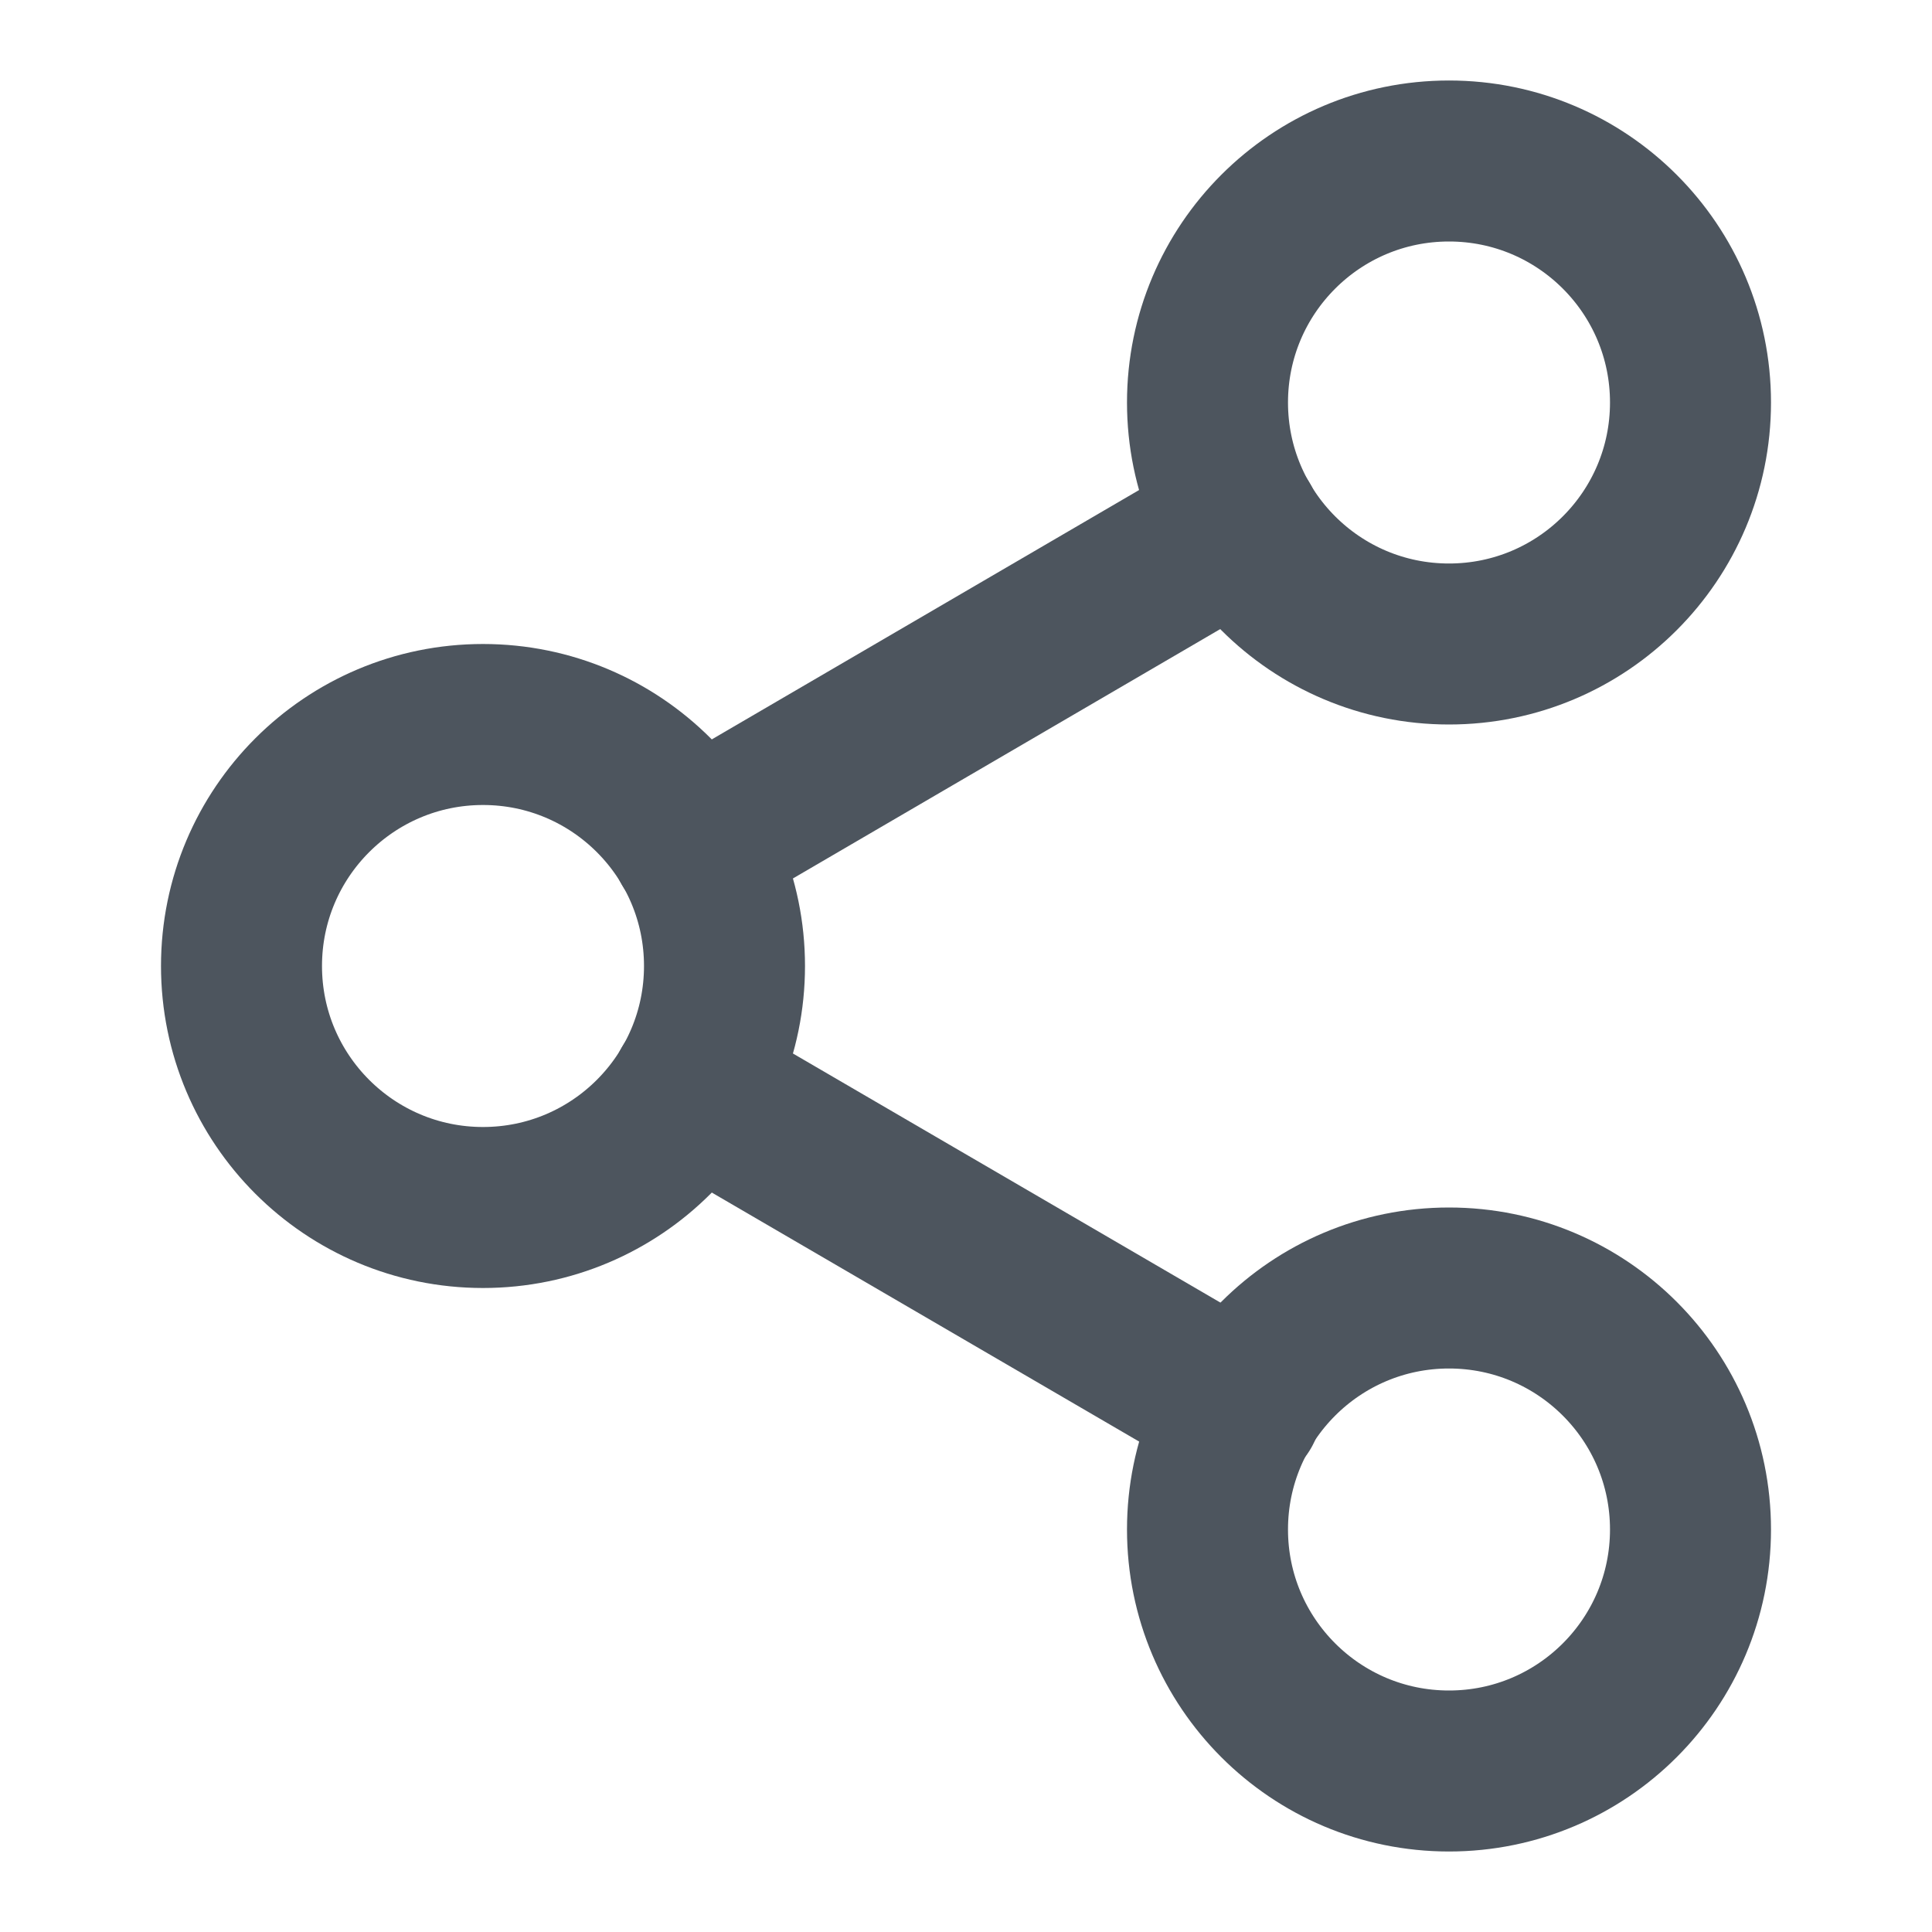
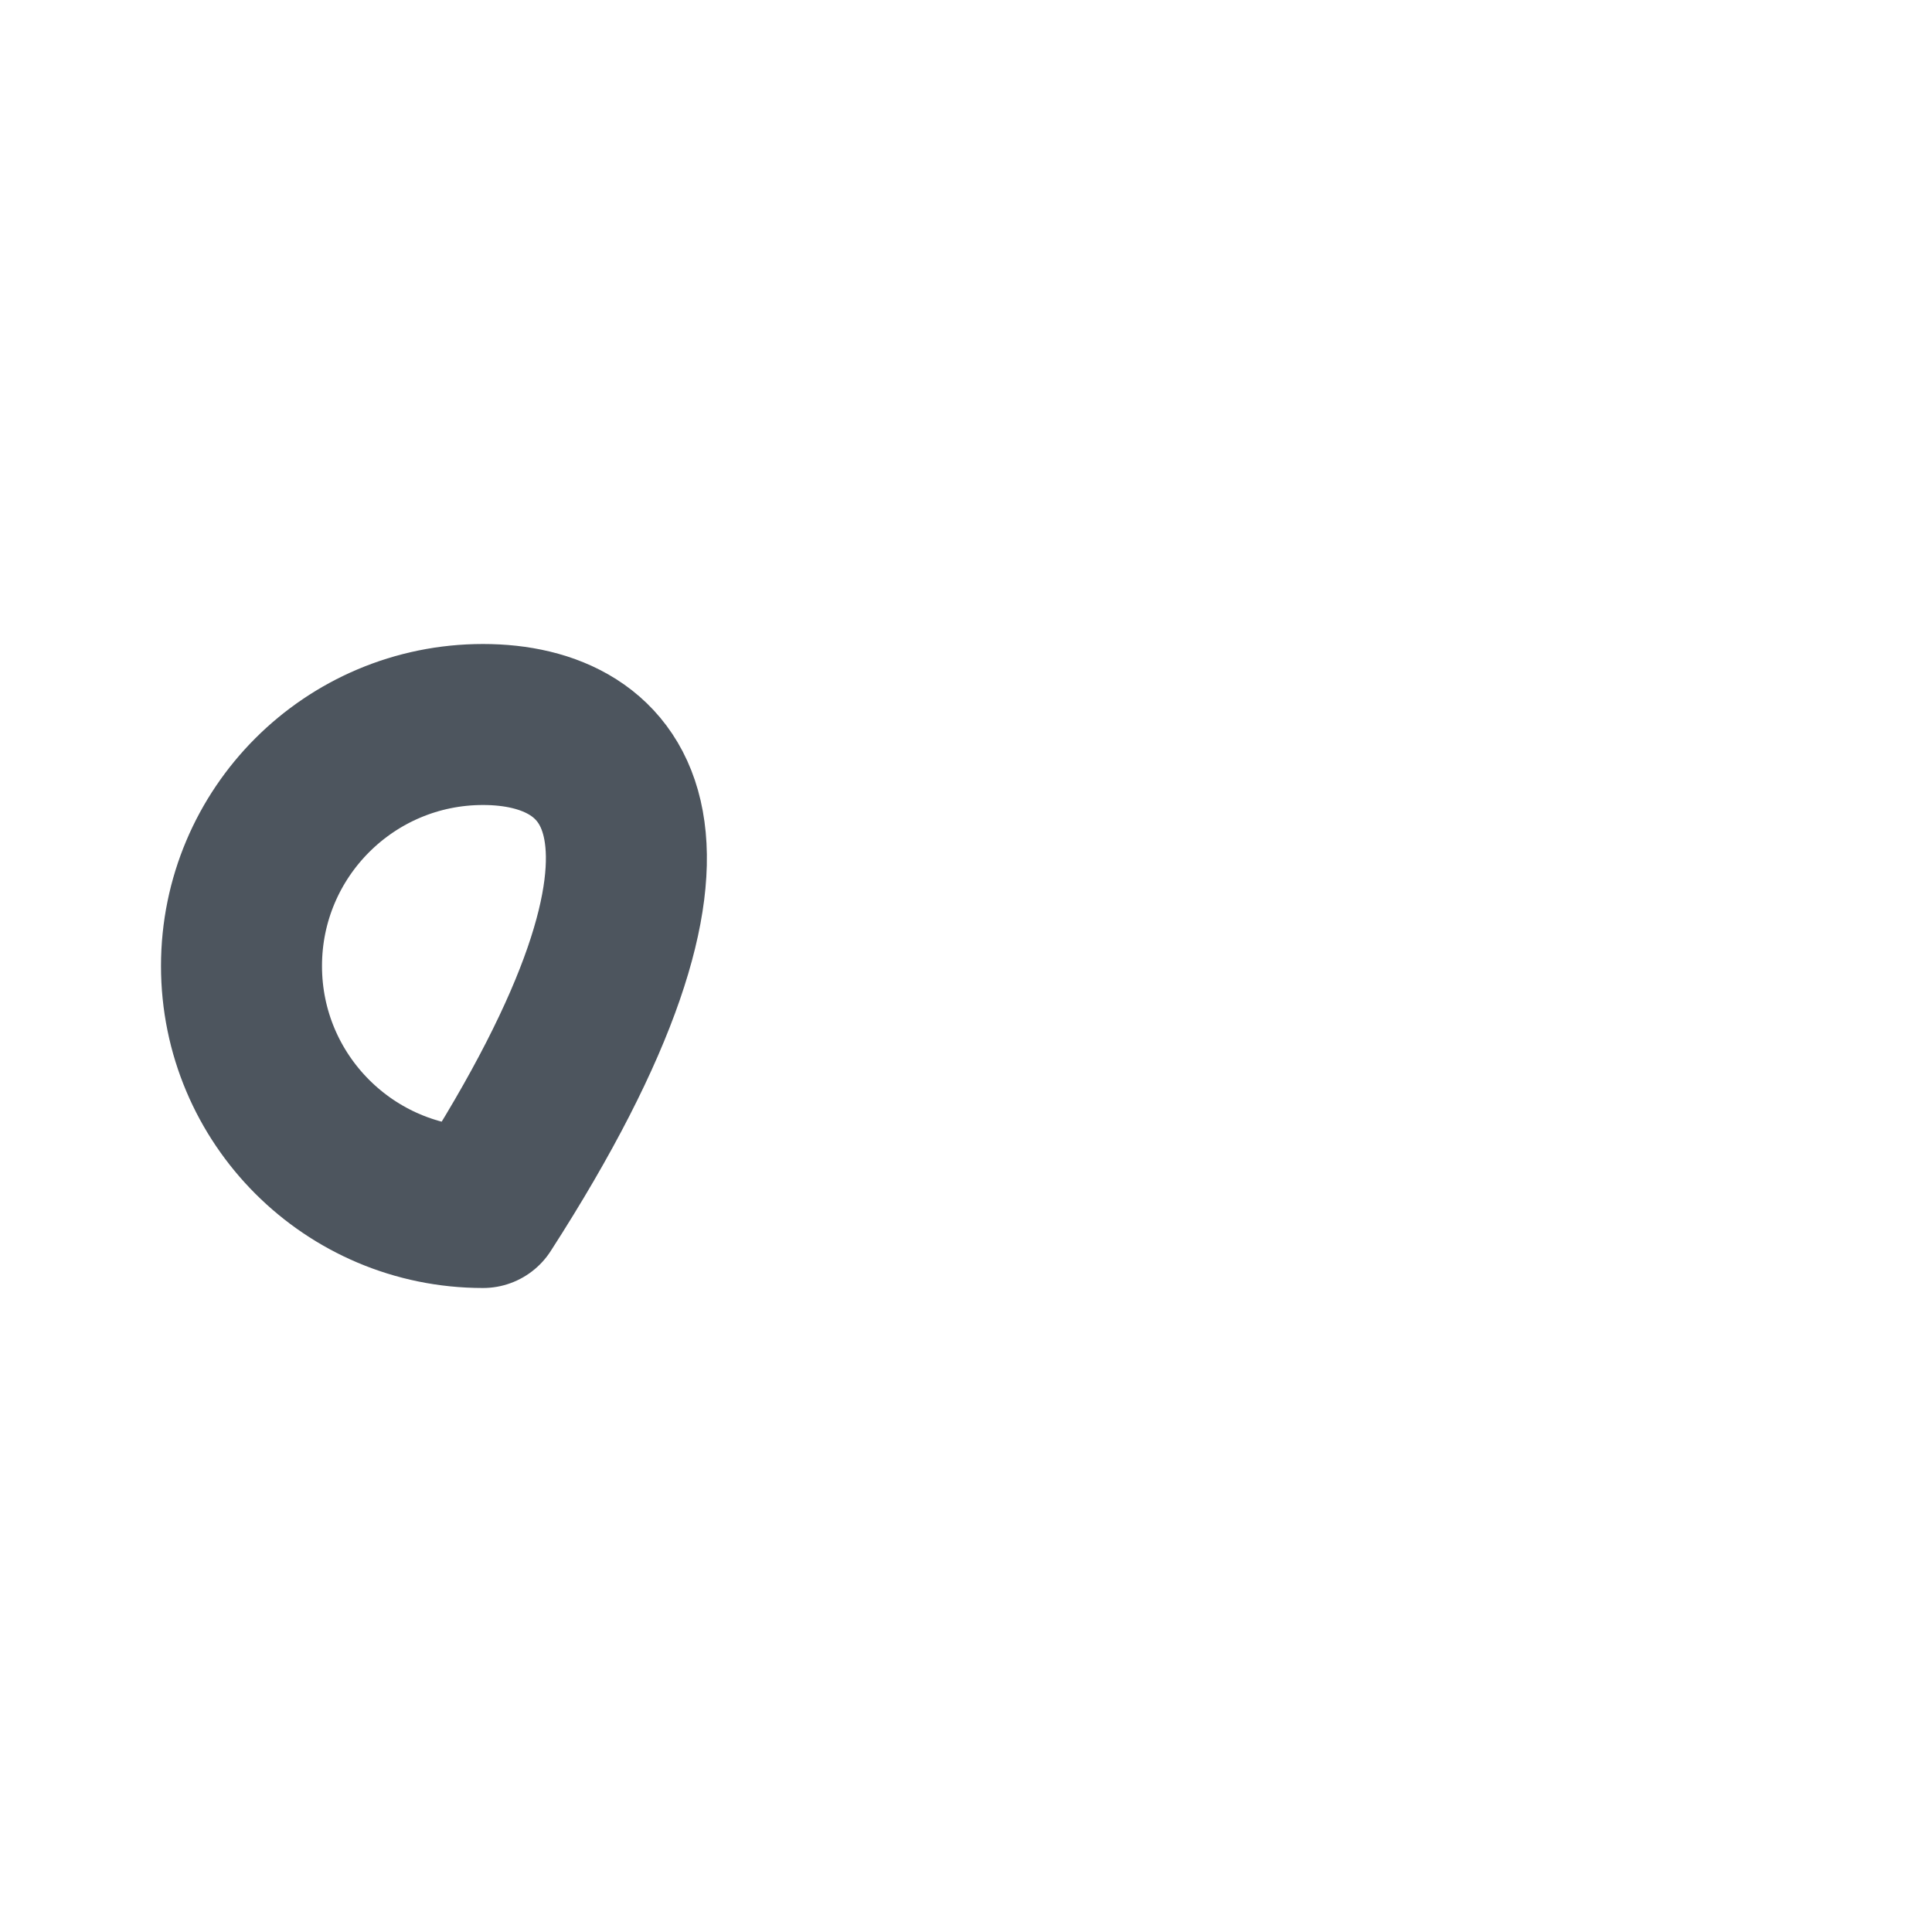
<svg xmlns="http://www.w3.org/2000/svg" width="24" height="24" viewBox="0 0 24 24" fill="none">
-   <path d="M18 8C19.657 8 21 6.657 21 5C21 3.343 19.657 2 18 2C16.343 2 15 3.343 15 5C15 6.657 16.343 8 18 8Z" stroke="#4D555E" stroke-width="2" stroke-linecap="round" stroke-linejoin="round" />
-   <path d="M6 15C7.657 15 9 13.657 9 12C9 10.343 7.657 9 6 9C4.343 9 3 10.343 3 12C3 13.657 4.343 15 6 15Z" stroke="#4D555E" stroke-width="2" stroke-linecap="round" stroke-linejoin="round" />
-   <path d="M18 22C19.657 22 21 20.657 21 19C21 17.343 19.657 16 18 16C16.343 16 15 17.343 15 19C15 20.657 16.343 22 18 22Z" stroke="#4D555E" stroke-width="2" stroke-linecap="round" stroke-linejoin="round" />
-   <path d="M8.59 13.51L15.42 17.49" stroke="#4D555E" stroke-width="2" stroke-linecap="round" stroke-linejoin="round" />
-   <path d="M15.41 6.51L8.59 10.49" stroke="#4D555E" stroke-width="2" stroke-linecap="round" stroke-linejoin="round" />
+   <path d="M6 15C9 10.343 7.657 9 6 9C4.343 9 3 10.343 3 12C3 13.657 4.343 15 6 15Z" stroke="#4D555E" stroke-width="2" stroke-linecap="round" stroke-linejoin="round" />
</svg>